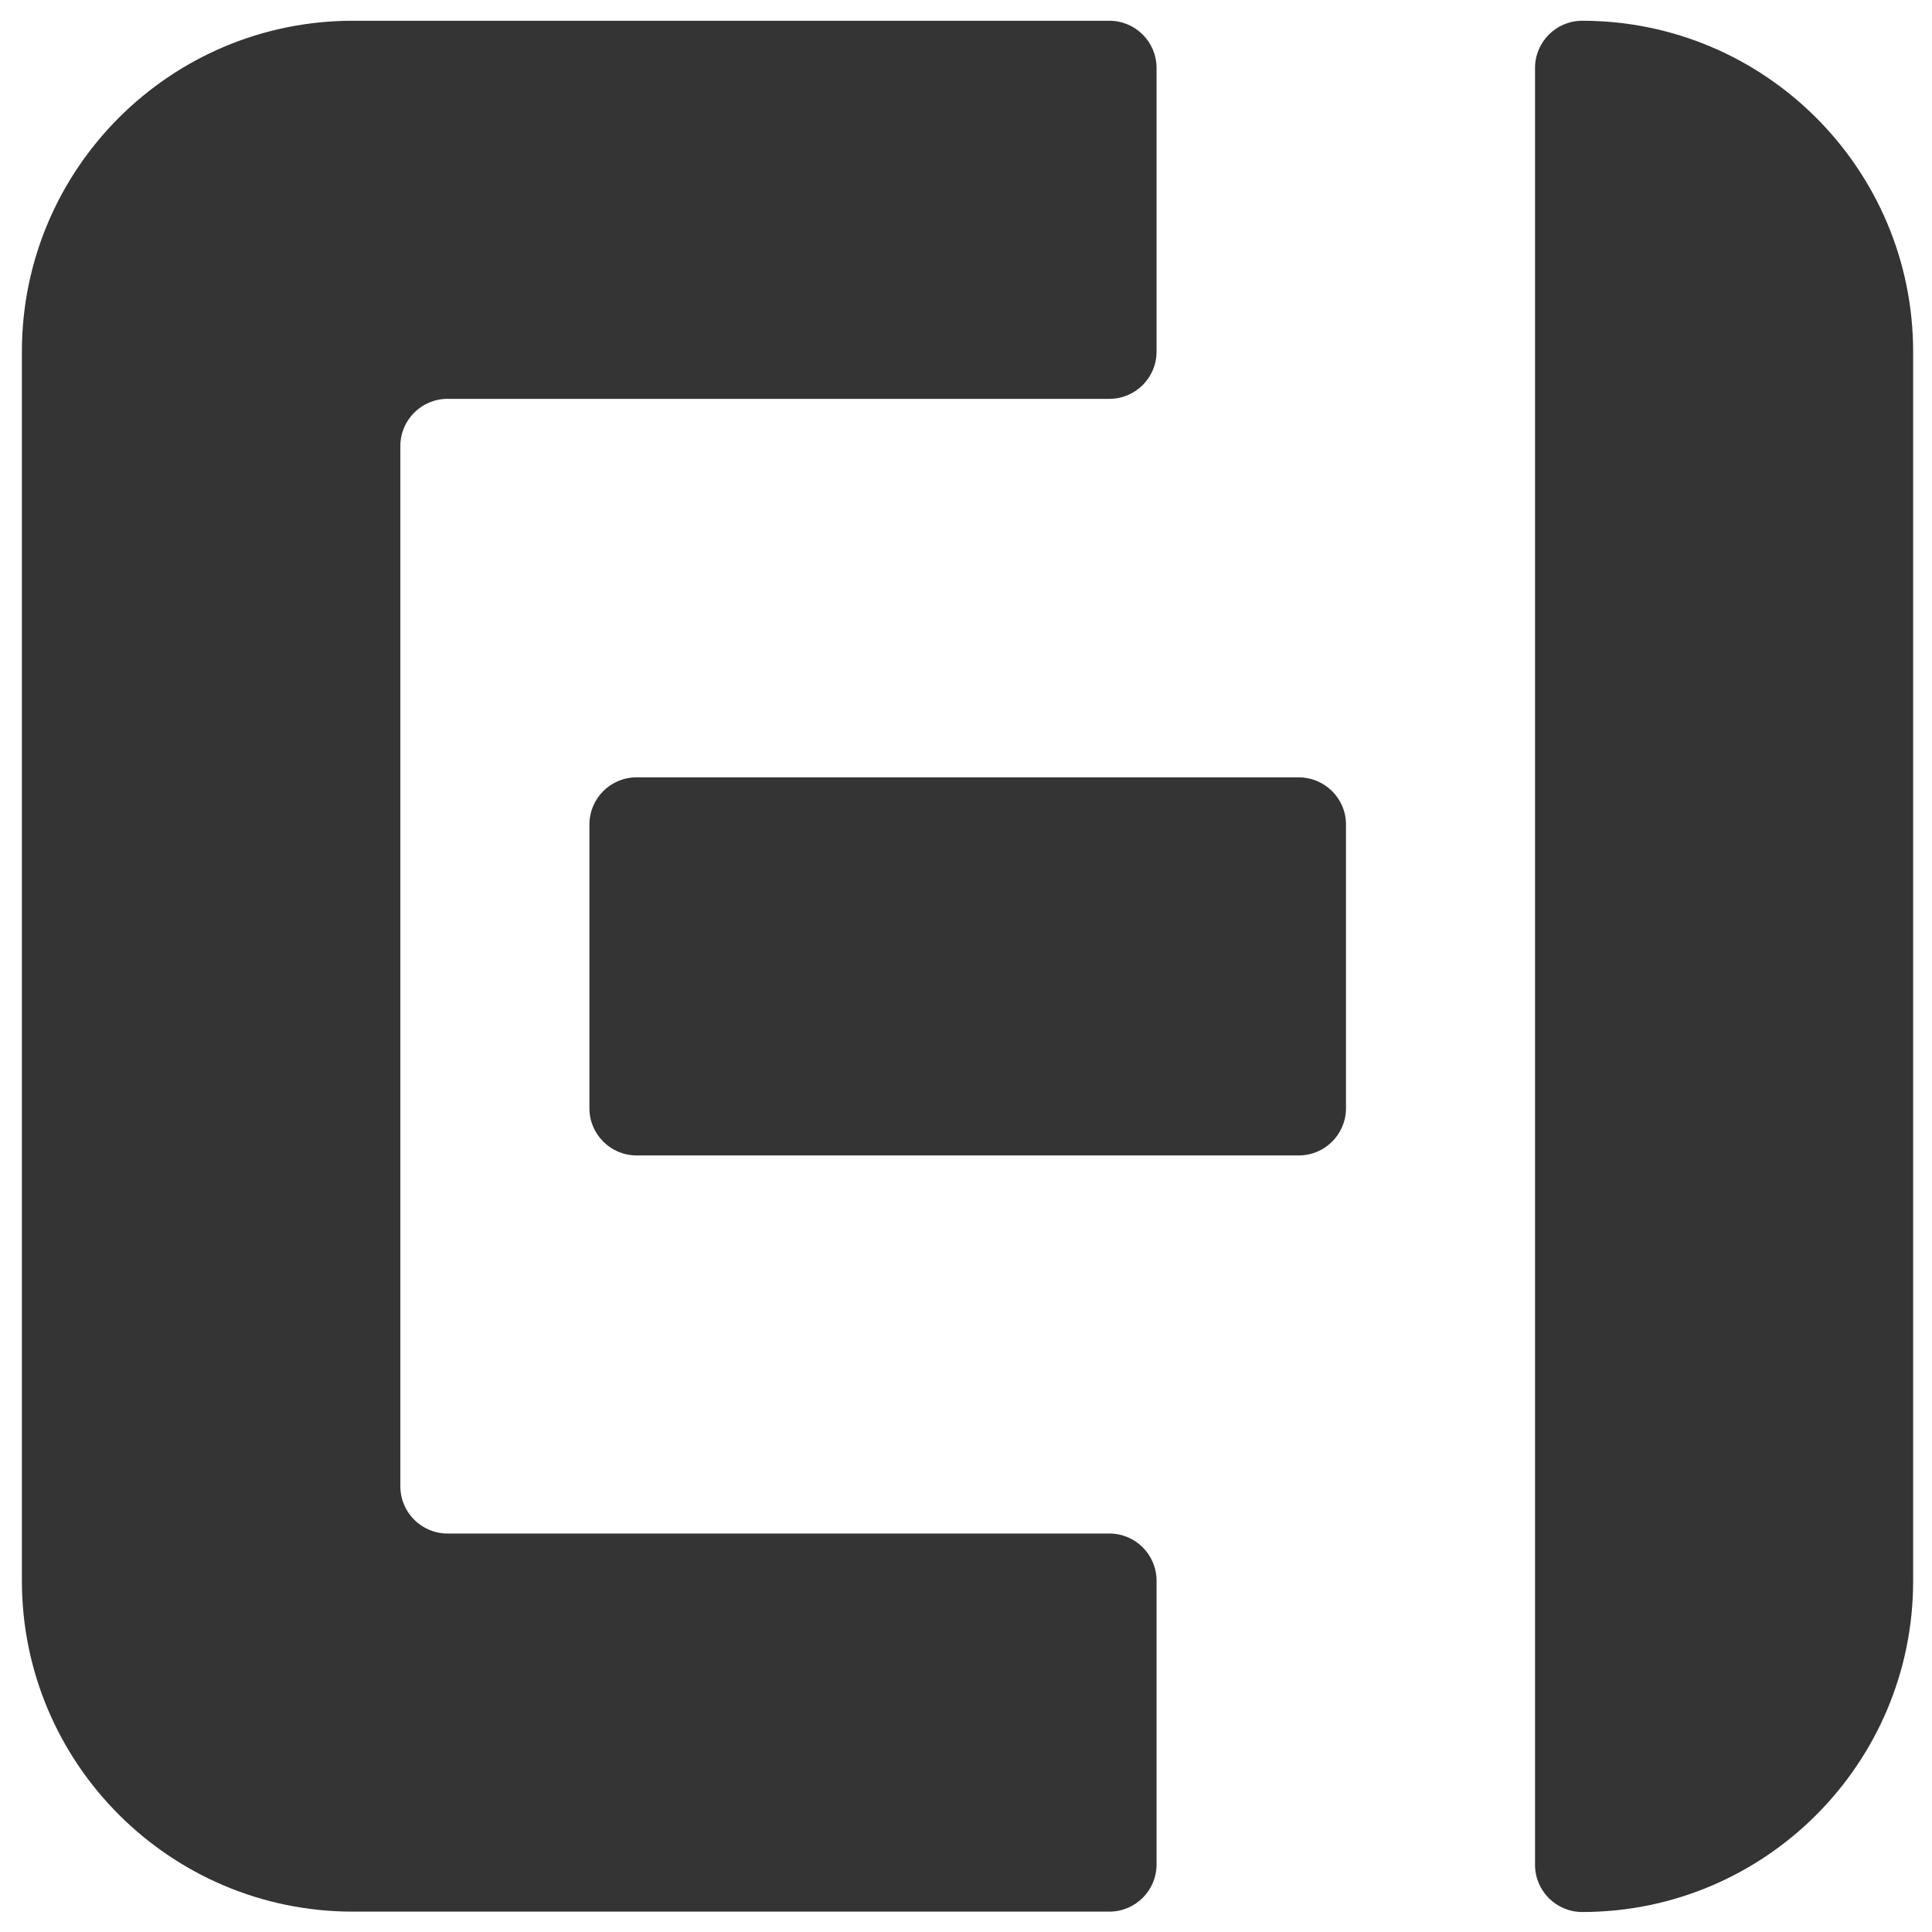
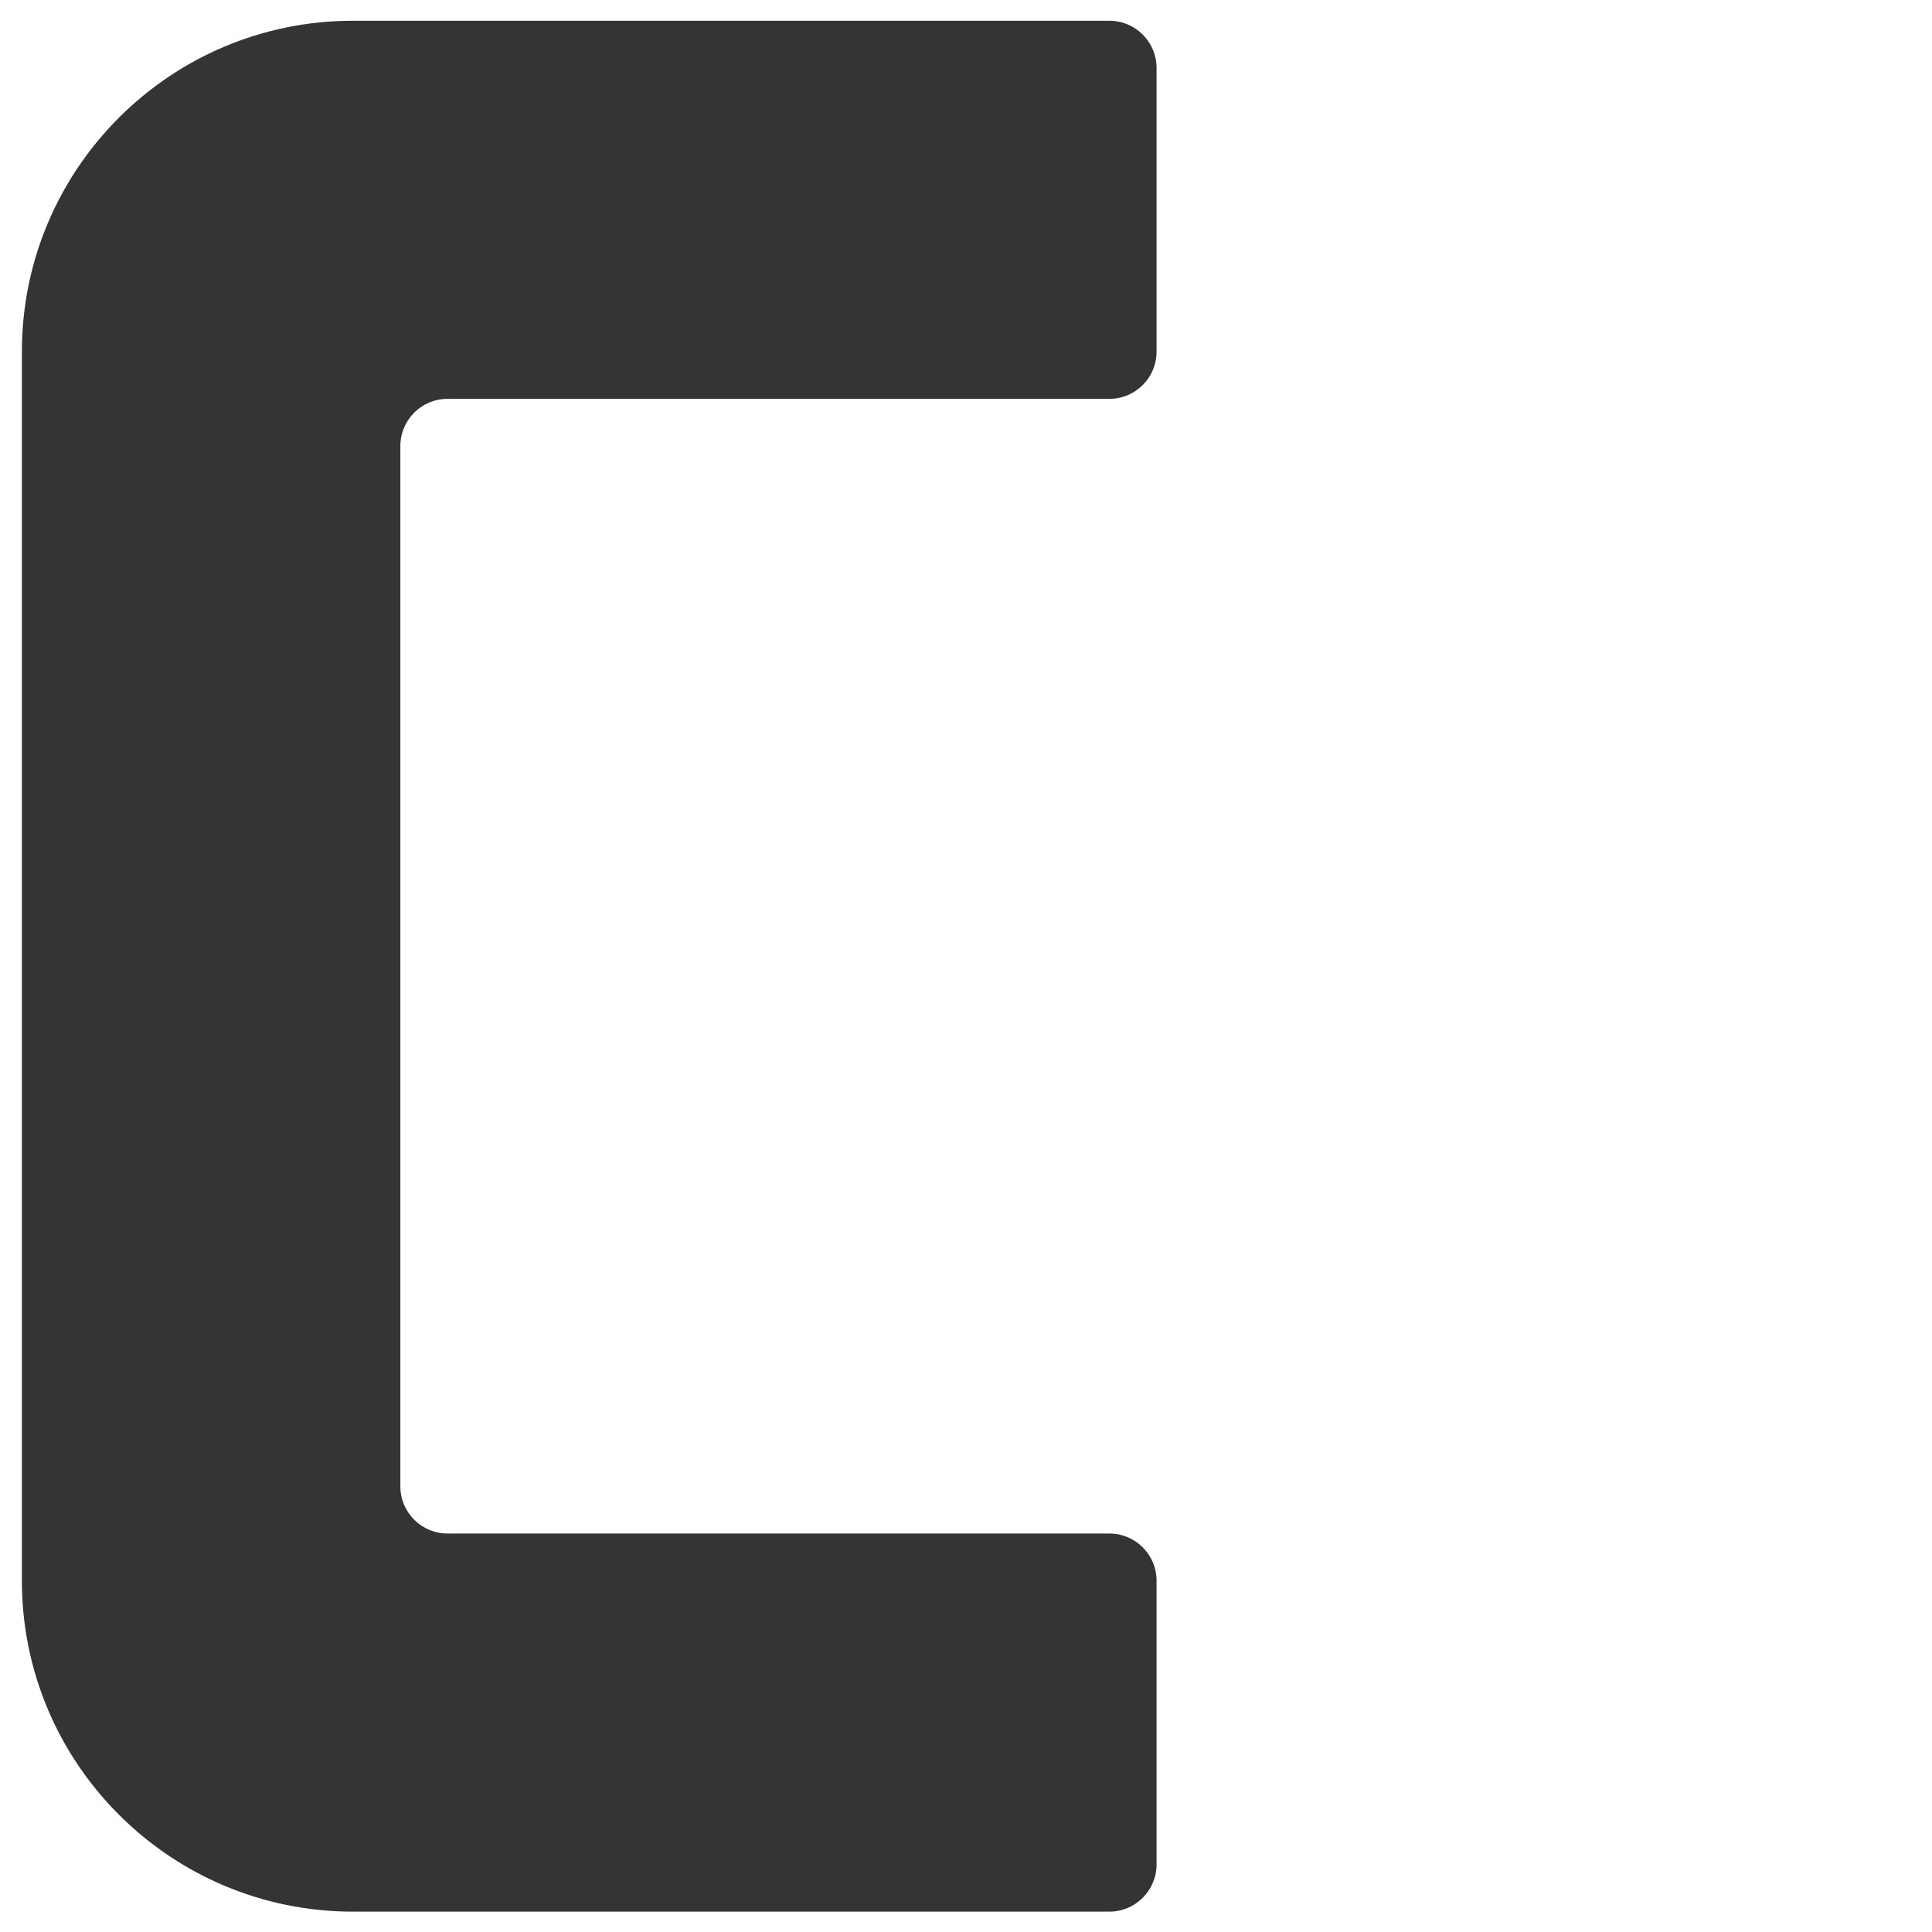
<svg xmlns="http://www.w3.org/2000/svg" version="1.1" id="Ebene_1" x="0px" y="0px" viewBox="0 0 512 512" style="enable-background:new 0 0 512 512;" xml:space="preserve">
  <style type="text/css">
	.st0{fill:#343434;}
</style>
  <path class="st0" d="M106.1,393.9c0,6.9,5.6,12.5,12.5,12.5H294c6.9,0,12.5,5.6,12.5,12.5v75.2c0,6.9-5.6,12.5-12.5,12.5H93.5  c-48.4,0-87.7-39.3-87.7-87.7V93.2c0-48.4,39.3-87.7,87.7-87.7H294c6.9,0,12.5,5.6,12.5,12.5v75.2c0,6.9-5.6,12.5-12.5,12.5H118.6  c-6.9,0-12.5,5.6-12.5,12.5V393.9L106.1,393.9z" />
-   <path class="st0" d="M507,93.2V419c0,48.4-39.3,87.7-87.7,87.7h0c-6.9,0-12.5-5.6-12.5-12.5V18c0-6.9,5.6-12.5,12.5-12.5h0  C467.7,5.5,507,44.8,507,93.2L507,93.2z" />
-   <path class="st0" d="M356.7,218.5v75.2c0,6.9-5.6,12.5-12.5,12.5H168.7c-6.9,0-12.5-5.6-12.5-12.5v-75.2c0-6.9,5.6-12.5,12.5-12.5  h175.4C351.1,206,356.7,211.6,356.7,218.5L356.7,218.5z" />
</svg>